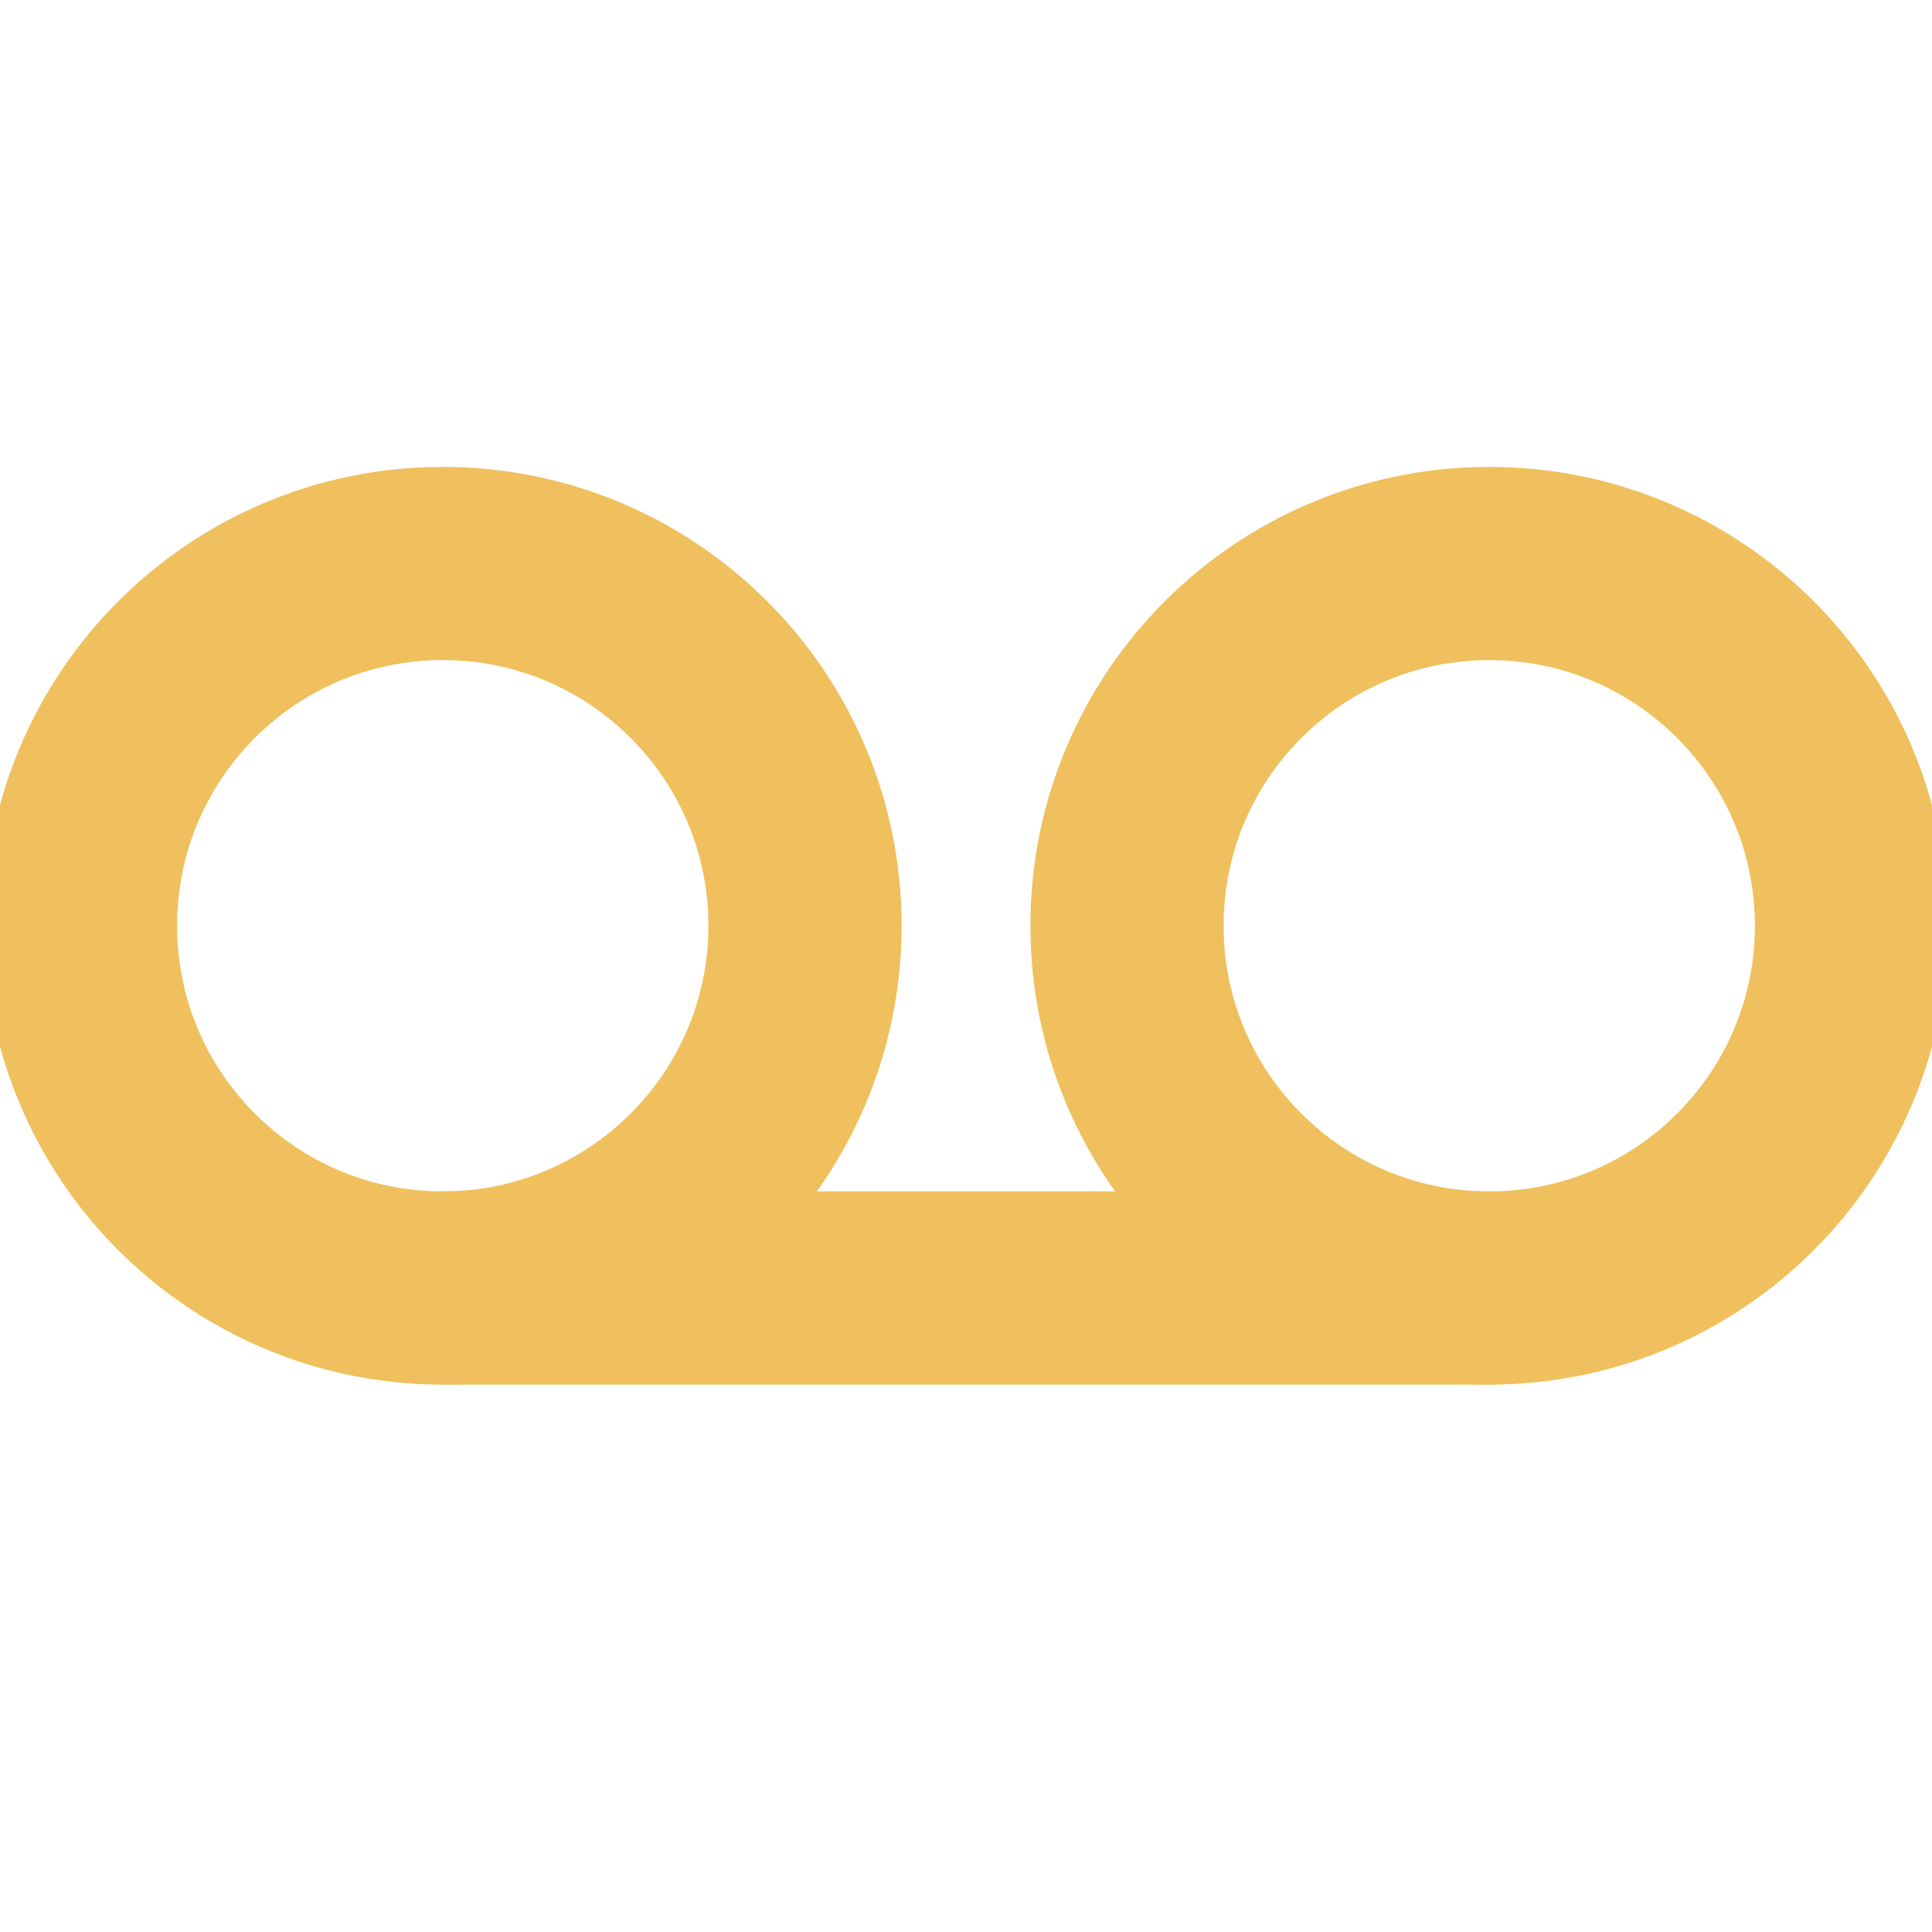
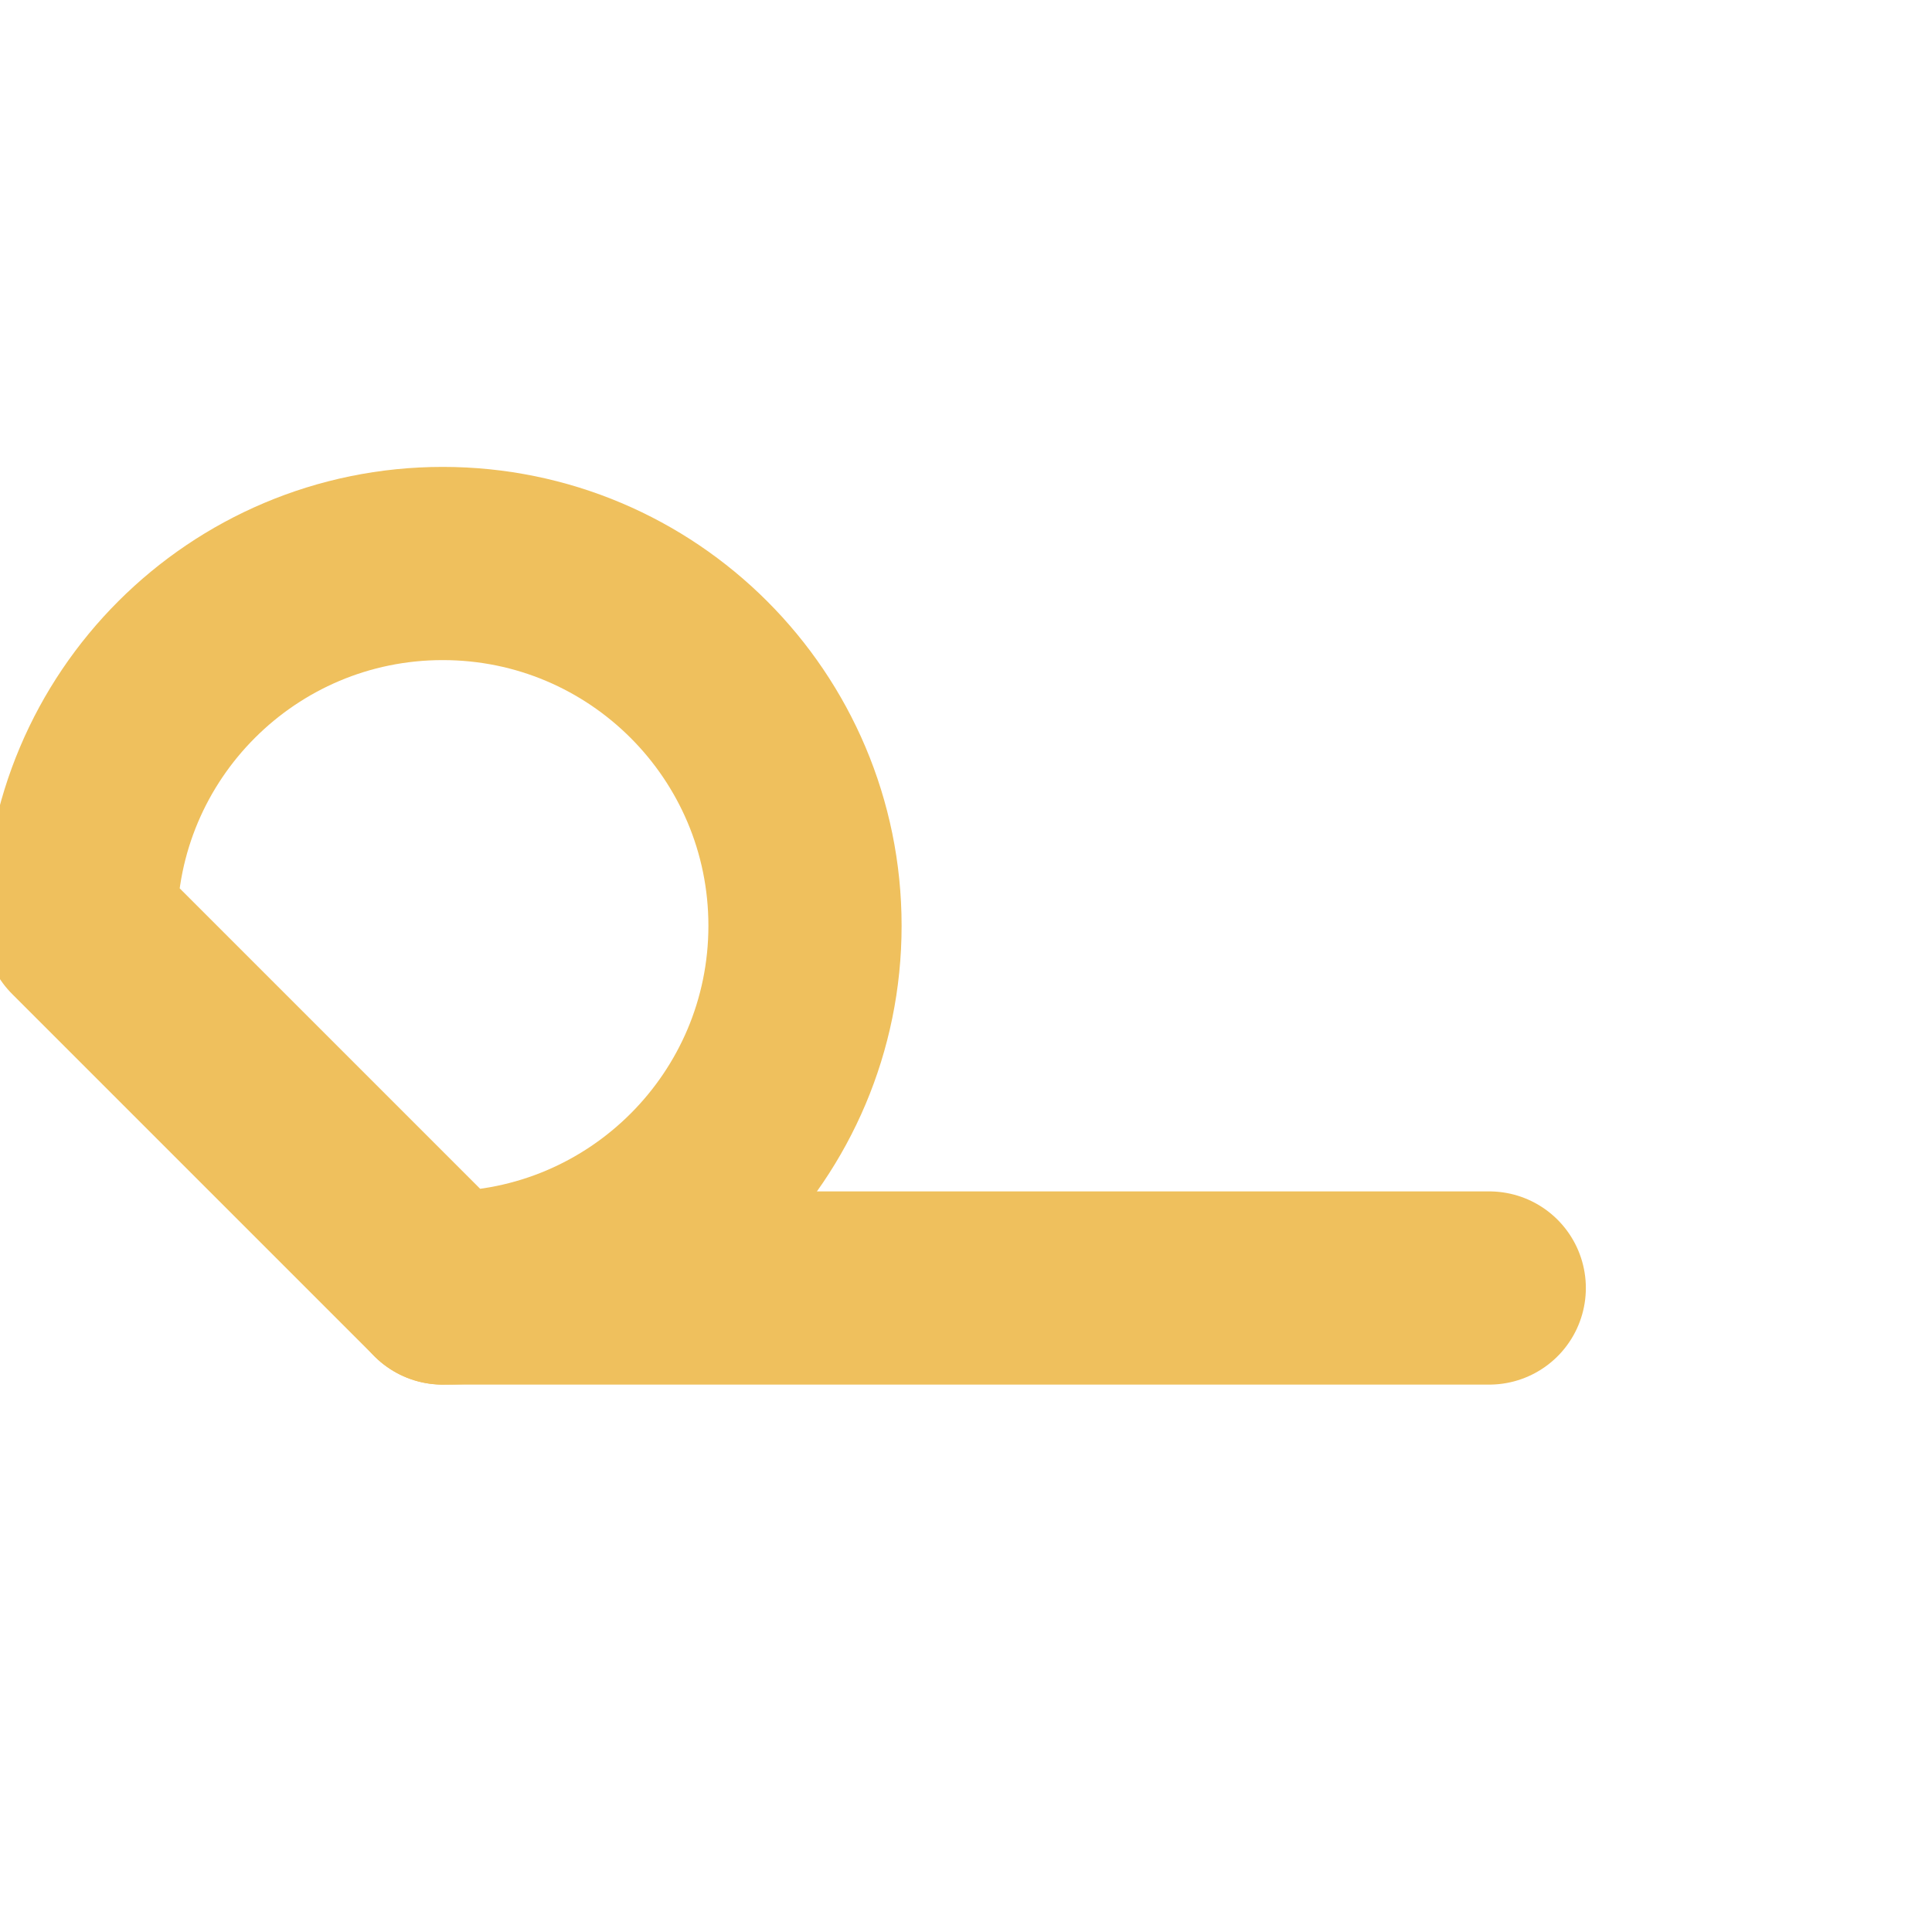
<svg xmlns="http://www.w3.org/2000/svg" width="30" height="30" viewBox="0 0 30 30" fill="none">
  <g clip-path="url(#clip0)">
-     <path d="M6.875 20C9.982 20 12.5 17.482 12.5 14.375C12.5 11.268 9.982 8.75 6.875 8.75C3.768 8.75 1.25 11.268 1.25 14.375C1.25 17.482 3.768 20 6.875 20Z" stroke="#EFC05D" stroke-width="3" stroke-linecap="round" stroke-linejoin="round" />
-     <path d="M23.125 20C26.232 20 28.75 17.482 28.75 14.375C28.75 11.268 26.232 8.75 23.125 8.75C20.018 8.75 17.5 11.268 17.5 14.375C17.5 17.482 20.018 20 23.125 20Z" stroke="#EFC05D" stroke-width="3" stroke-linecap="round" stroke-linejoin="round" />
+     <path d="M6.875 20C9.982 20 12.5 17.482 12.5 14.375C12.5 11.268 9.982 8.75 6.875 8.75C3.768 8.75 1.25 11.268 1.25 14.375Z" stroke="#EFC05D" stroke-width="3" stroke-linecap="round" stroke-linejoin="round" />
    <path d="M6.875 20H23.125" stroke="#EFC05D" stroke-width="3" stroke-linecap="round" stroke-linejoin="round" />
  </g>
  <defs>
    <clipPath id="clip0">
      <rect width="30" height="30" fill="white" />
    </clipPath>
  </defs>
</svg>